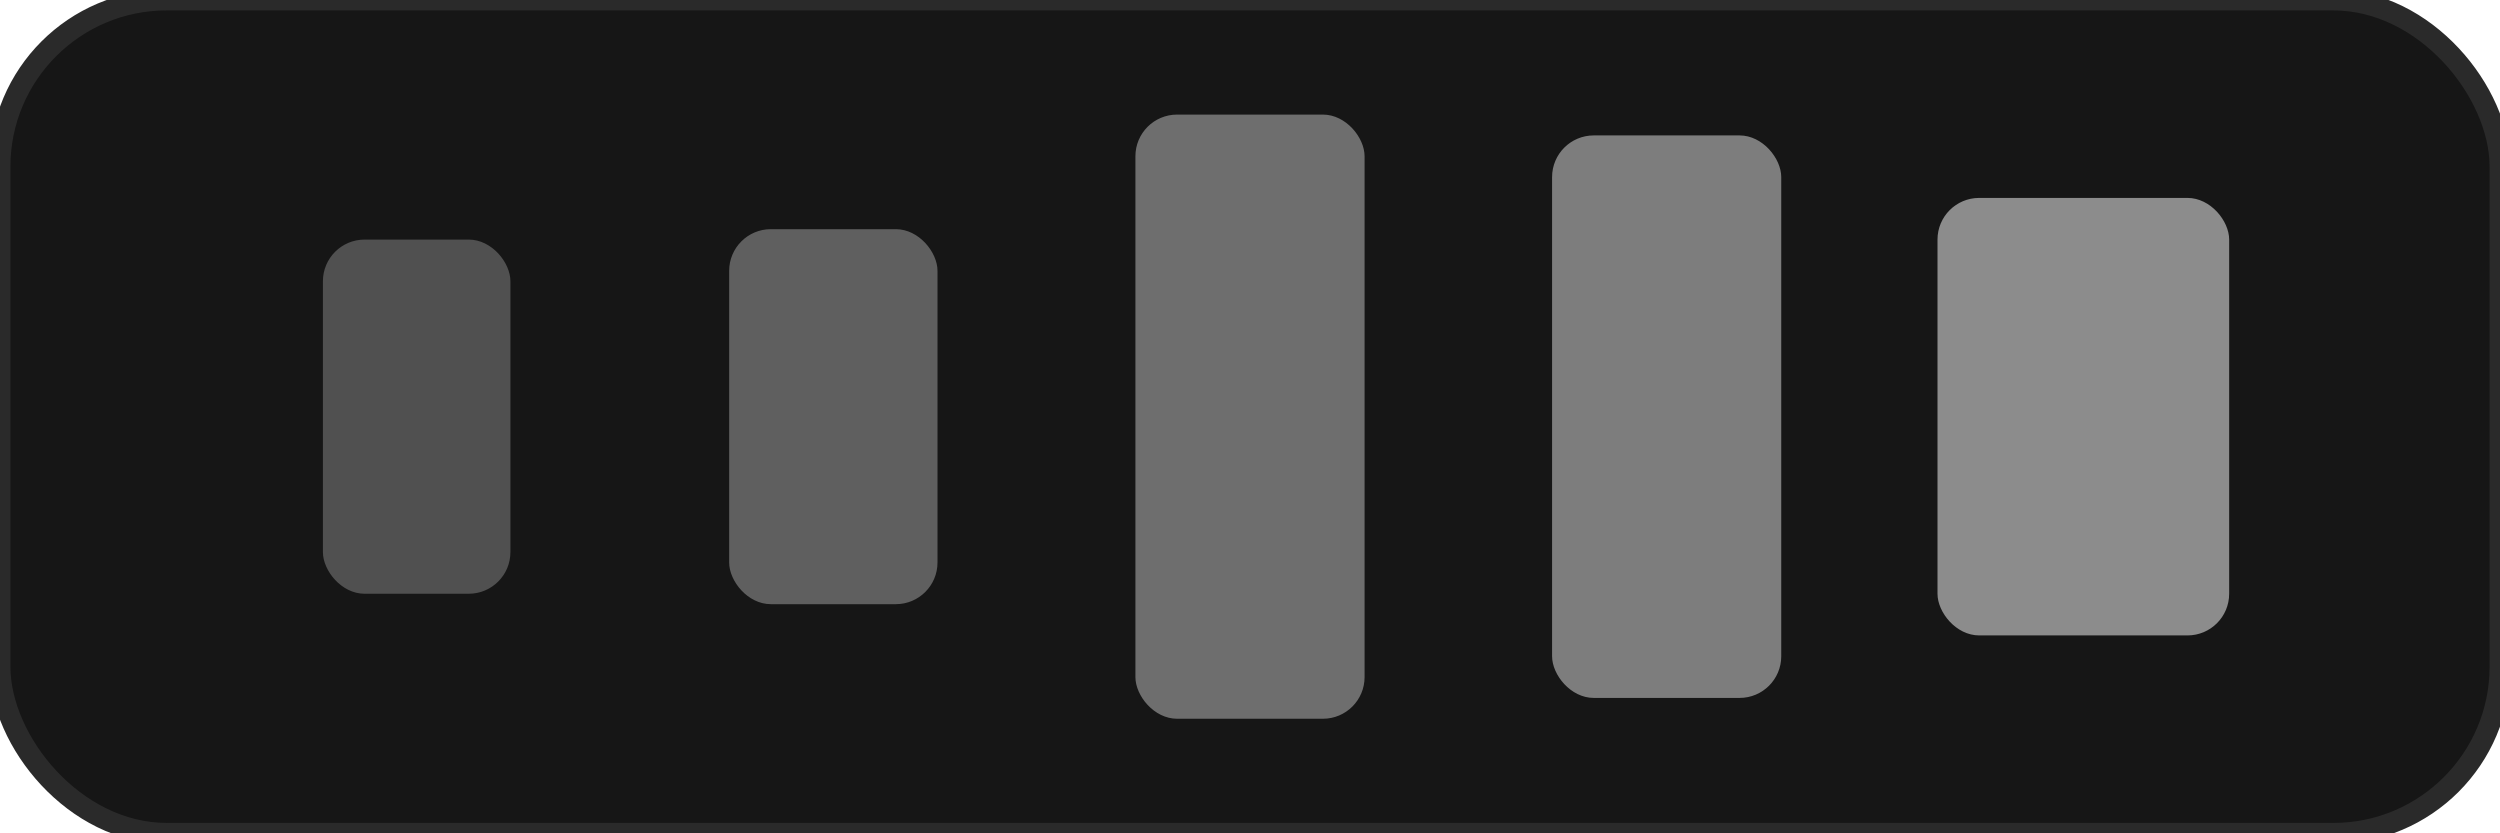
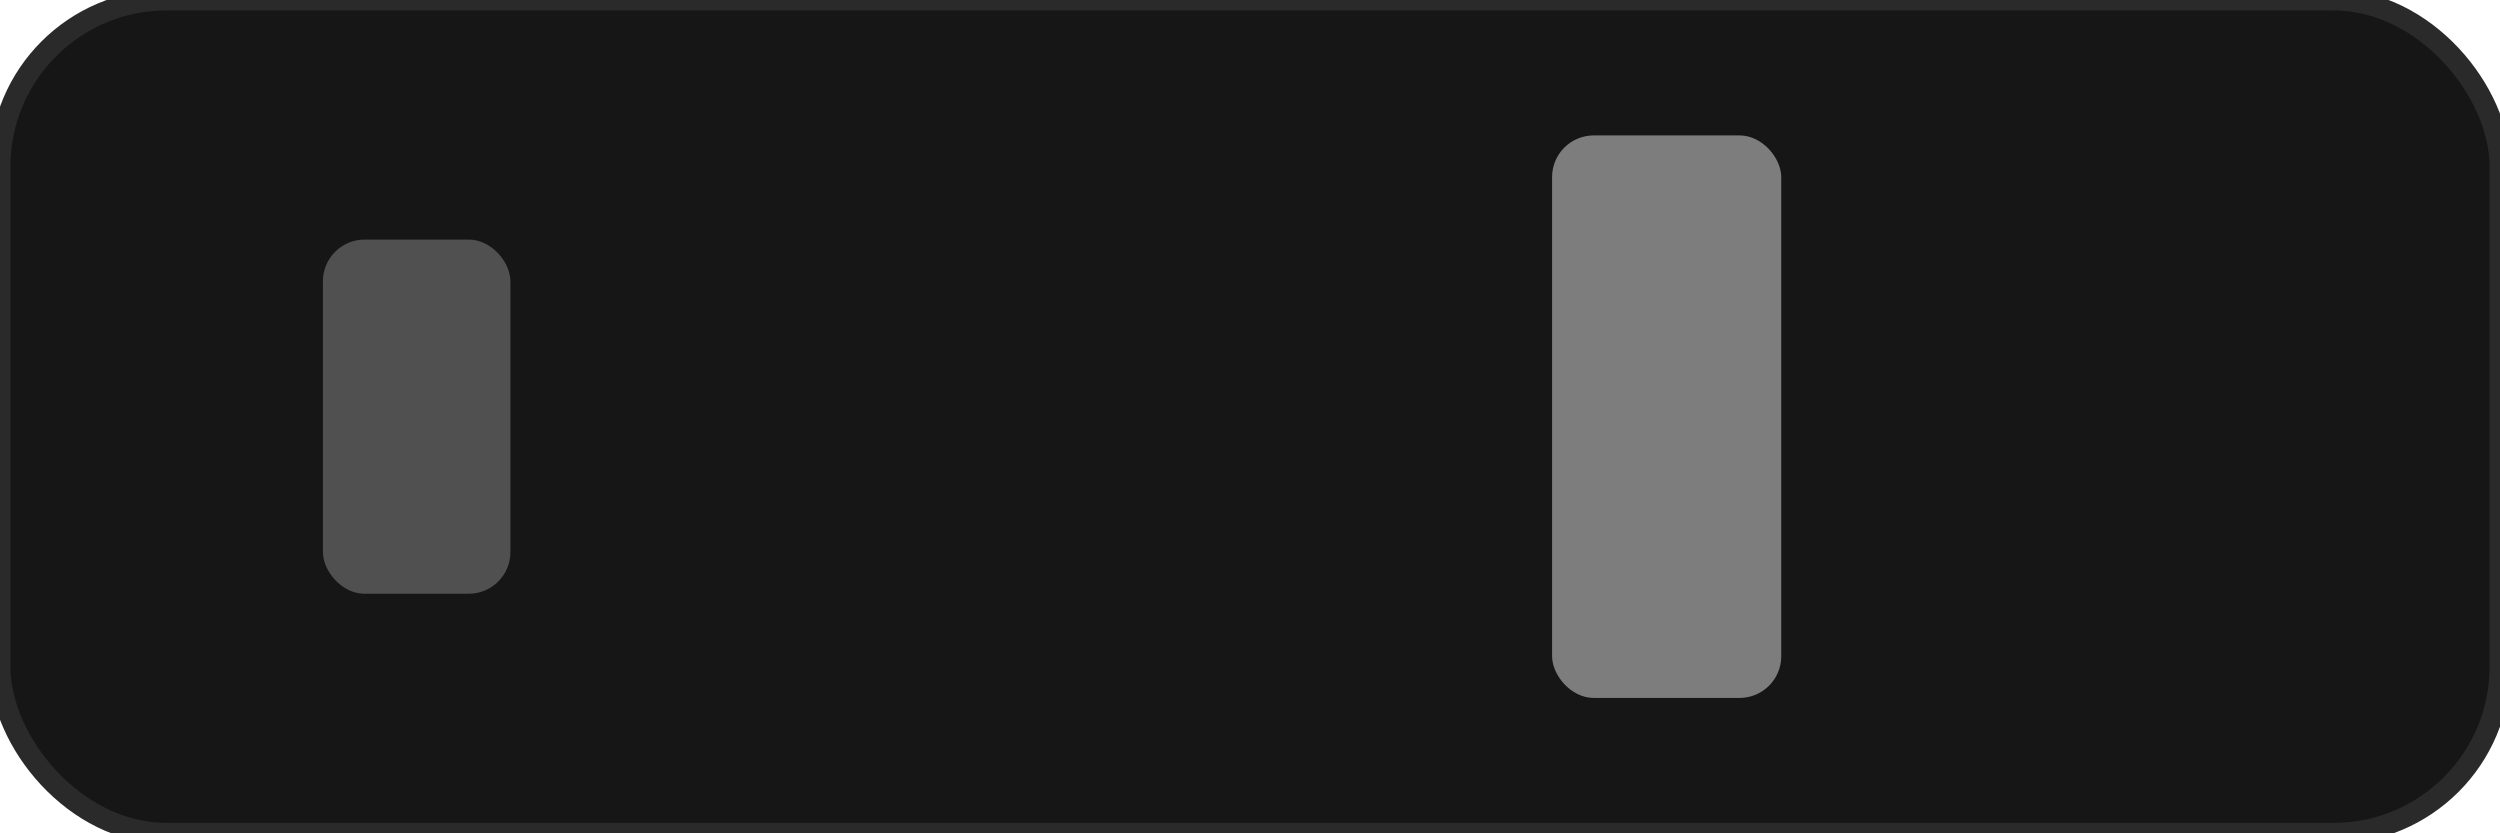
<svg xmlns="http://www.w3.org/2000/svg" width="120" height="40" viewBox="0 0 120 40" fill="none">
  <rect width="120" height="40" rx="8" fill="#161616" stroke="#2a2a2a" />
  <rect x="15.50" y="11.50" width="9" height="17" fill="#505050" rx="2" />
-   <rect x="35.00" y="11.00" width="10" height="18" fill="#5f5f5f" rx="2" />
-   <rect x="54.50" y="5.50" width="11" height="29" fill="#6e6e6e" rx="2" />
  <rect x="74.50" y="6.50" width="11" height="27" fill="#7d7d7d" rx="2" />
-   <rect x="93.00" y="9.50" width="14" height="21" fill="#8c8c8c" rx="2" />
</svg>